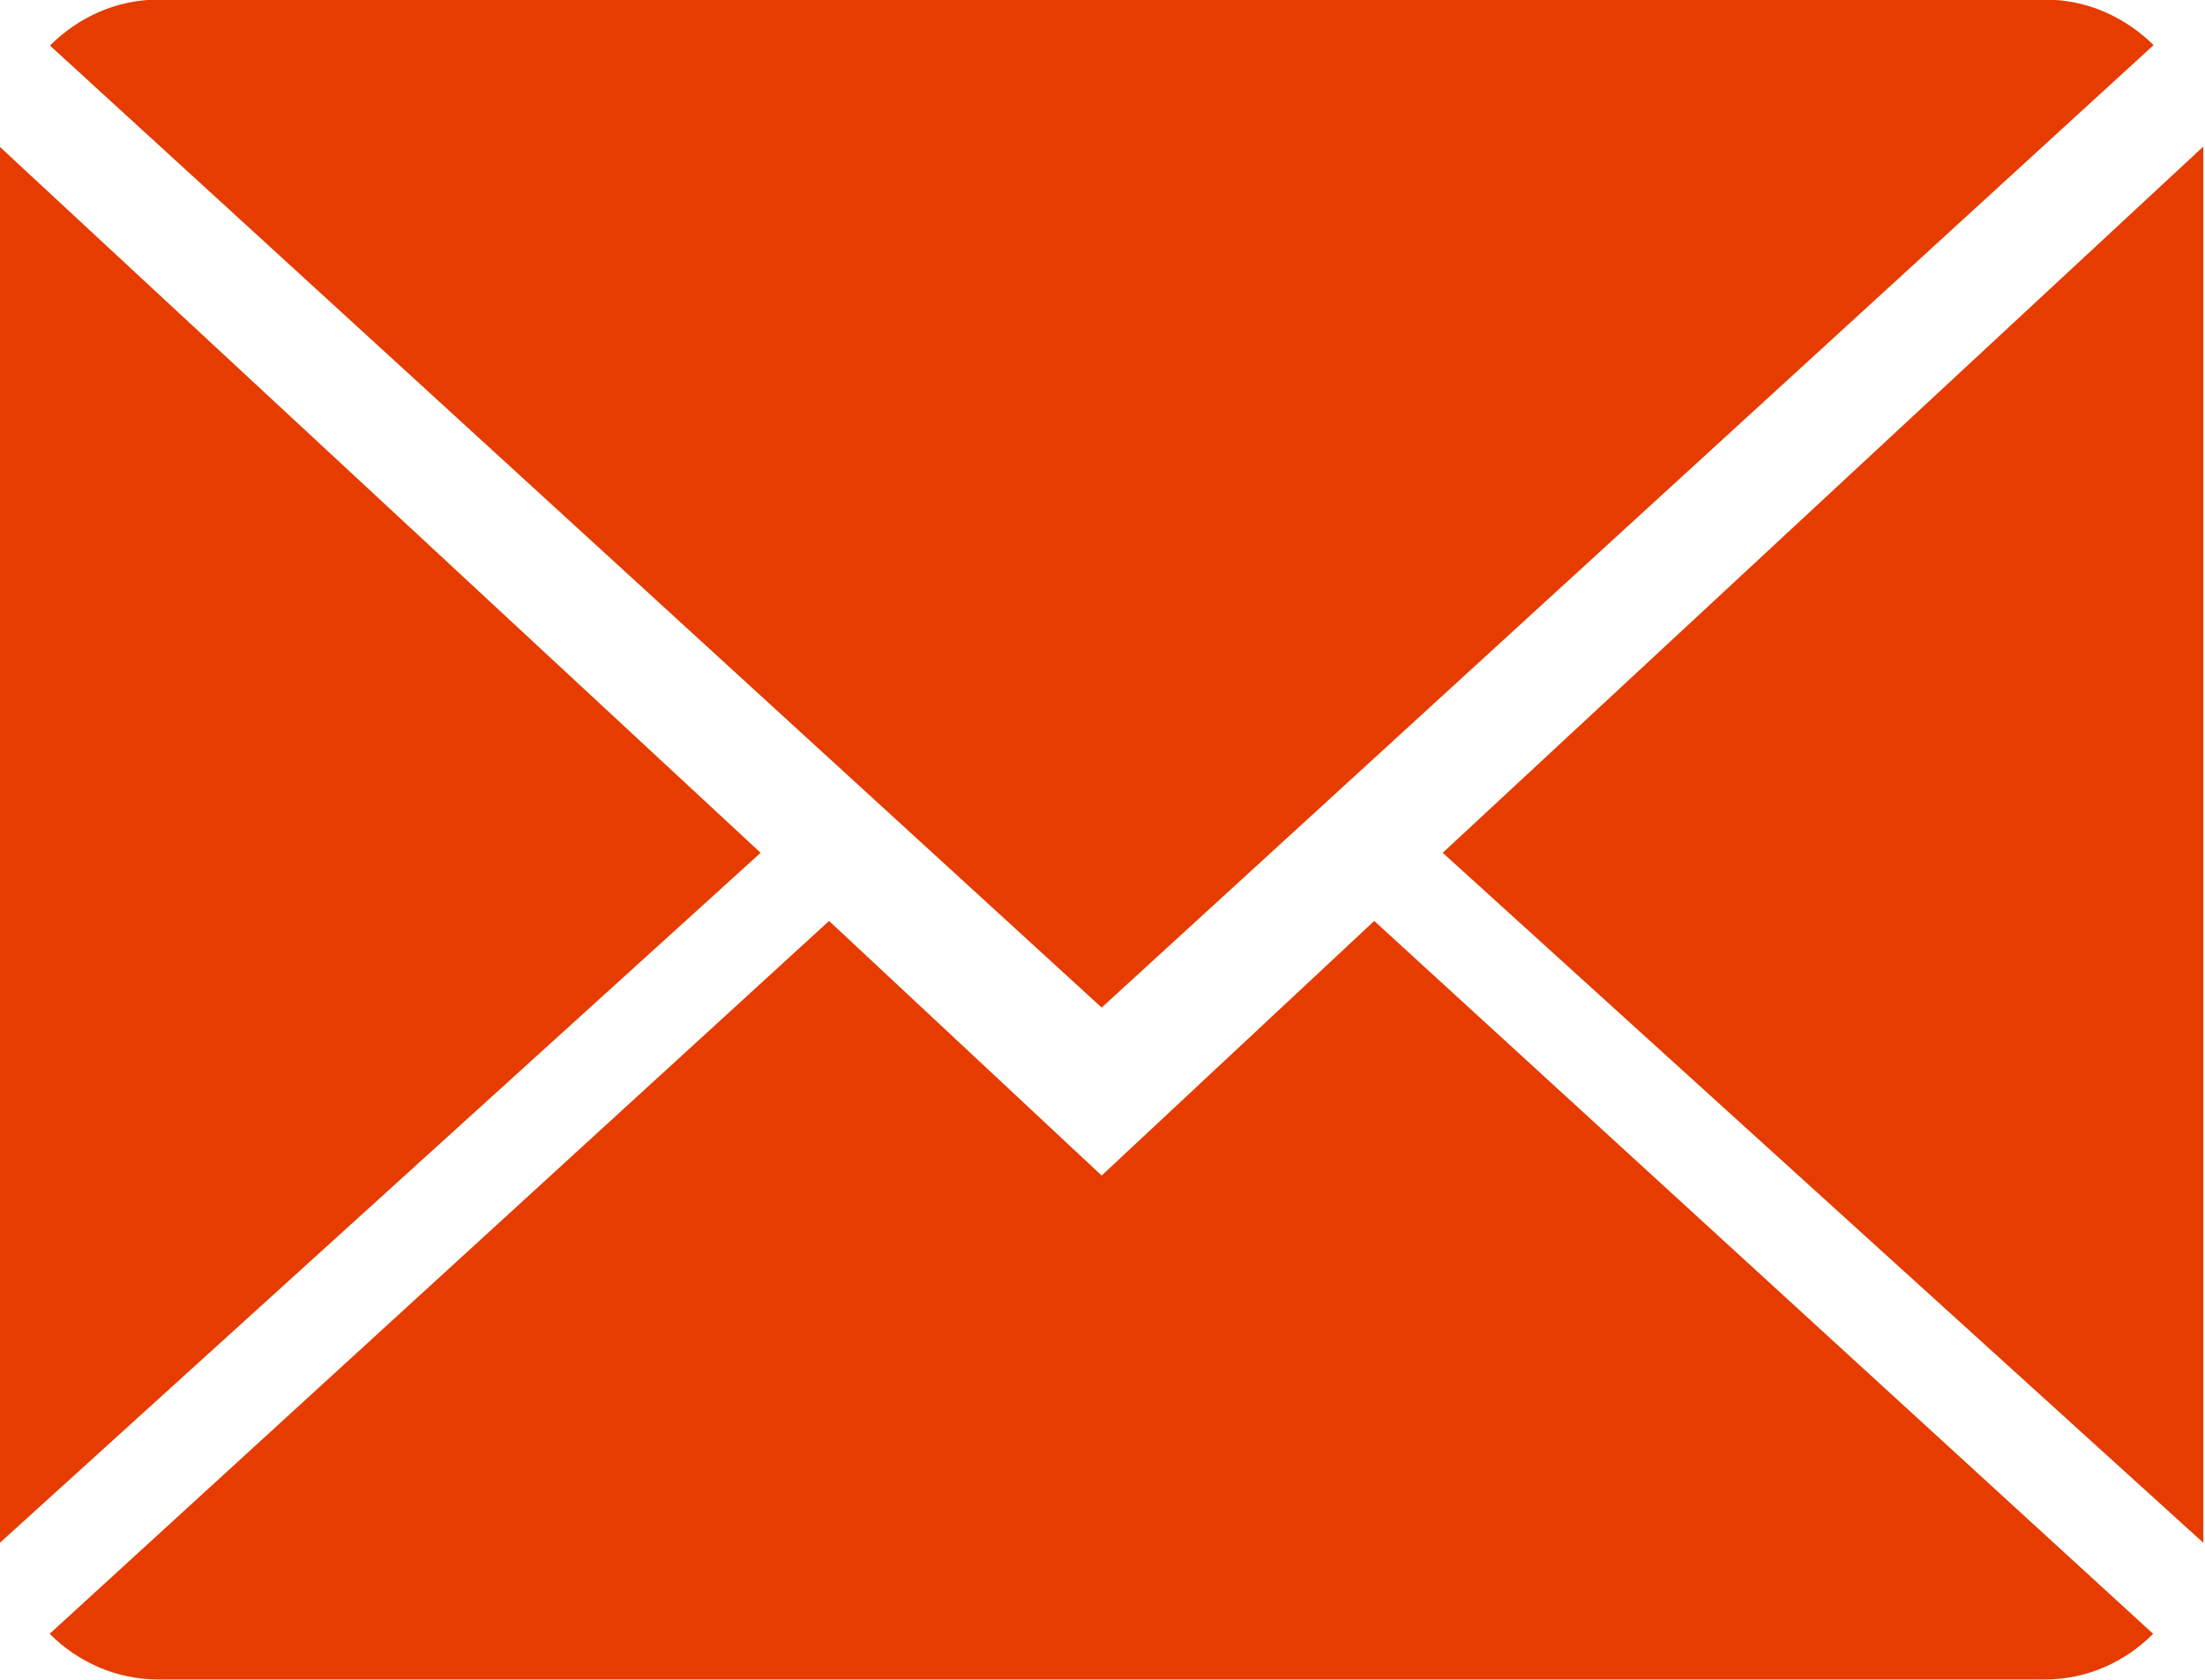
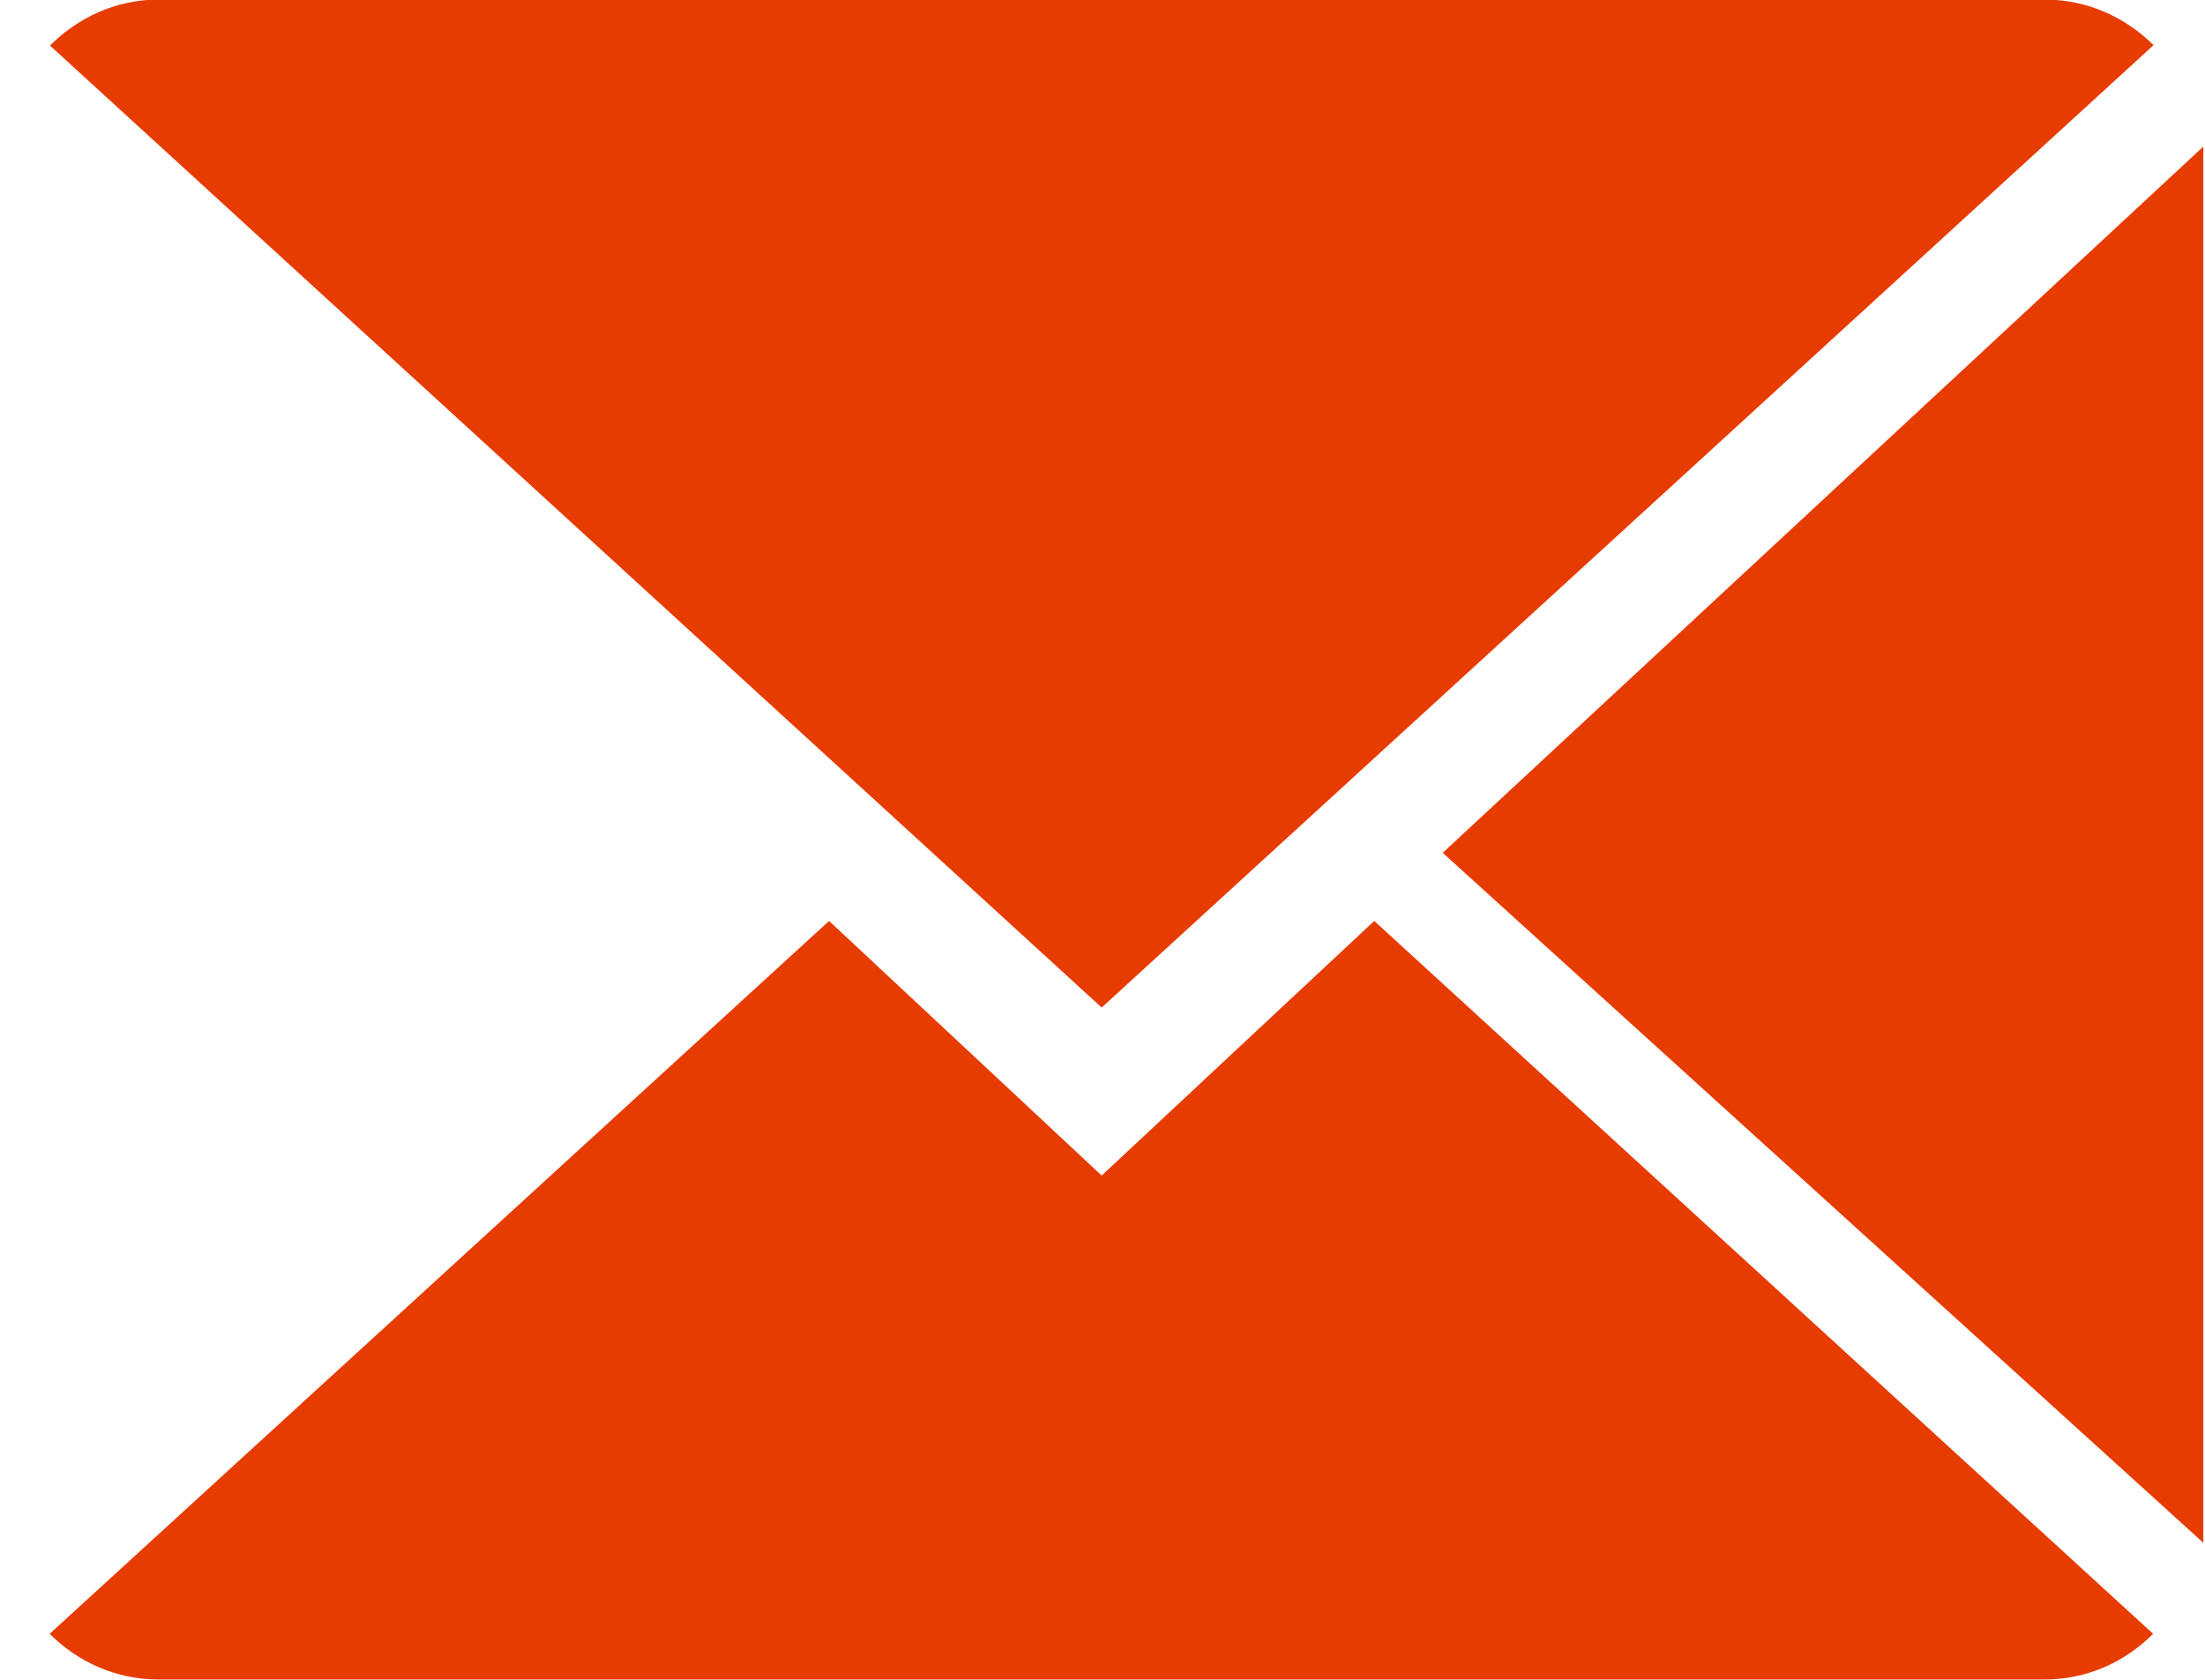
<svg xmlns="http://www.w3.org/2000/svg" xmlns:xlink="http://www.w3.org/1999/xlink" width="21" height="16" viewBox="0 0 21 16">
  <defs>
-     <path id="ibhsa" d="M863.492 95.197l2.596-2.425 7.418 6.79c-.269.27-.632.435-1.031.435h-17.967c-.401 0-.765-.165-1.035-.435l7.423-6.79zM873.51 84.43l-10.018 9.167-10.016-9.163c.27-.27.633-.438 1.032-.438h17.967c.402 0 .765.166 1.035.434zM853 85.4l7.244 6.723-7.245 6.572zm13.74 6.723l7.244-6.727v13.299z" />
+     <path id="ibhsa" d="M863.492 95.197l2.596-2.425 7.418 6.79c-.269.27-.632.435-1.031.435h-17.967c-.401 0-.765-.165-1.035-.435l7.423-6.79zM873.51 84.43l-10.018 9.167-10.016-9.163c.27-.27.633-.438 1.032-.438h17.967c.402 0 .765.166 1.035.434zM853 85.4zm13.74 6.723l7.244-6.727v13.299z" />
  </defs>
  <g>
    <g transform="translate(-853 -84)">
      <use fill="#e63c00" xlink:href="#ibhsa" />
    </g>
  </g>
</svg>